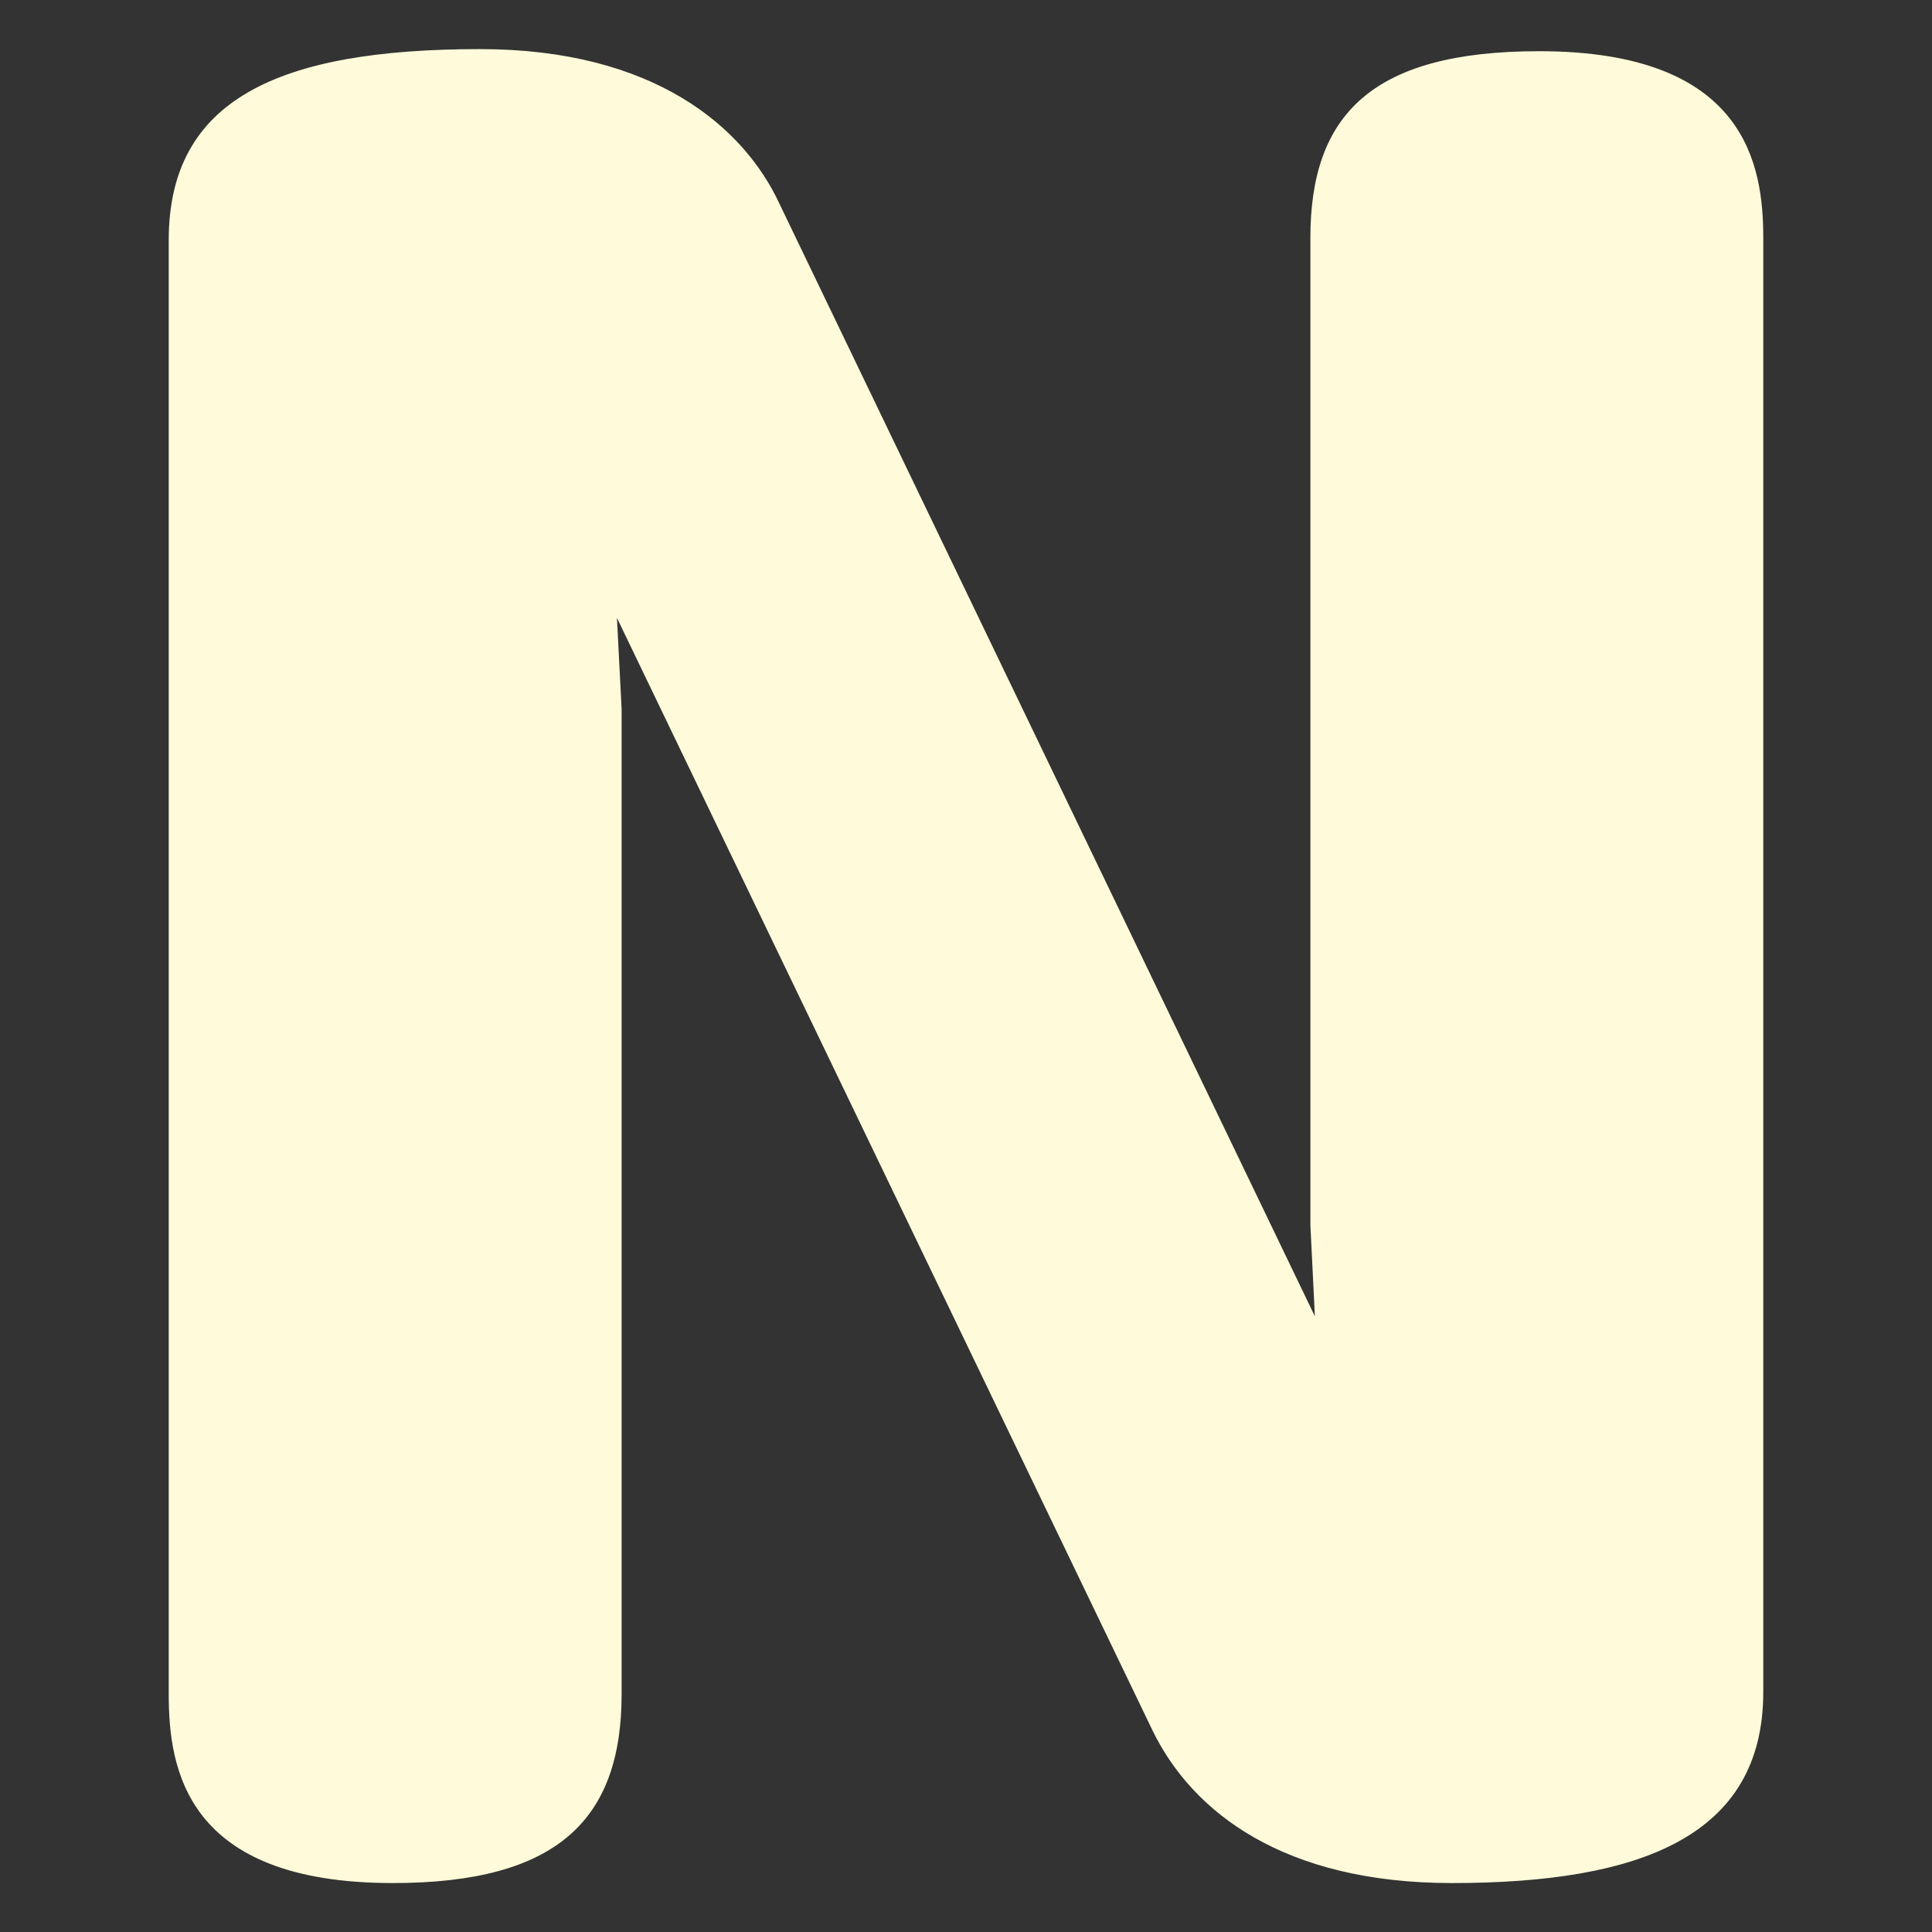
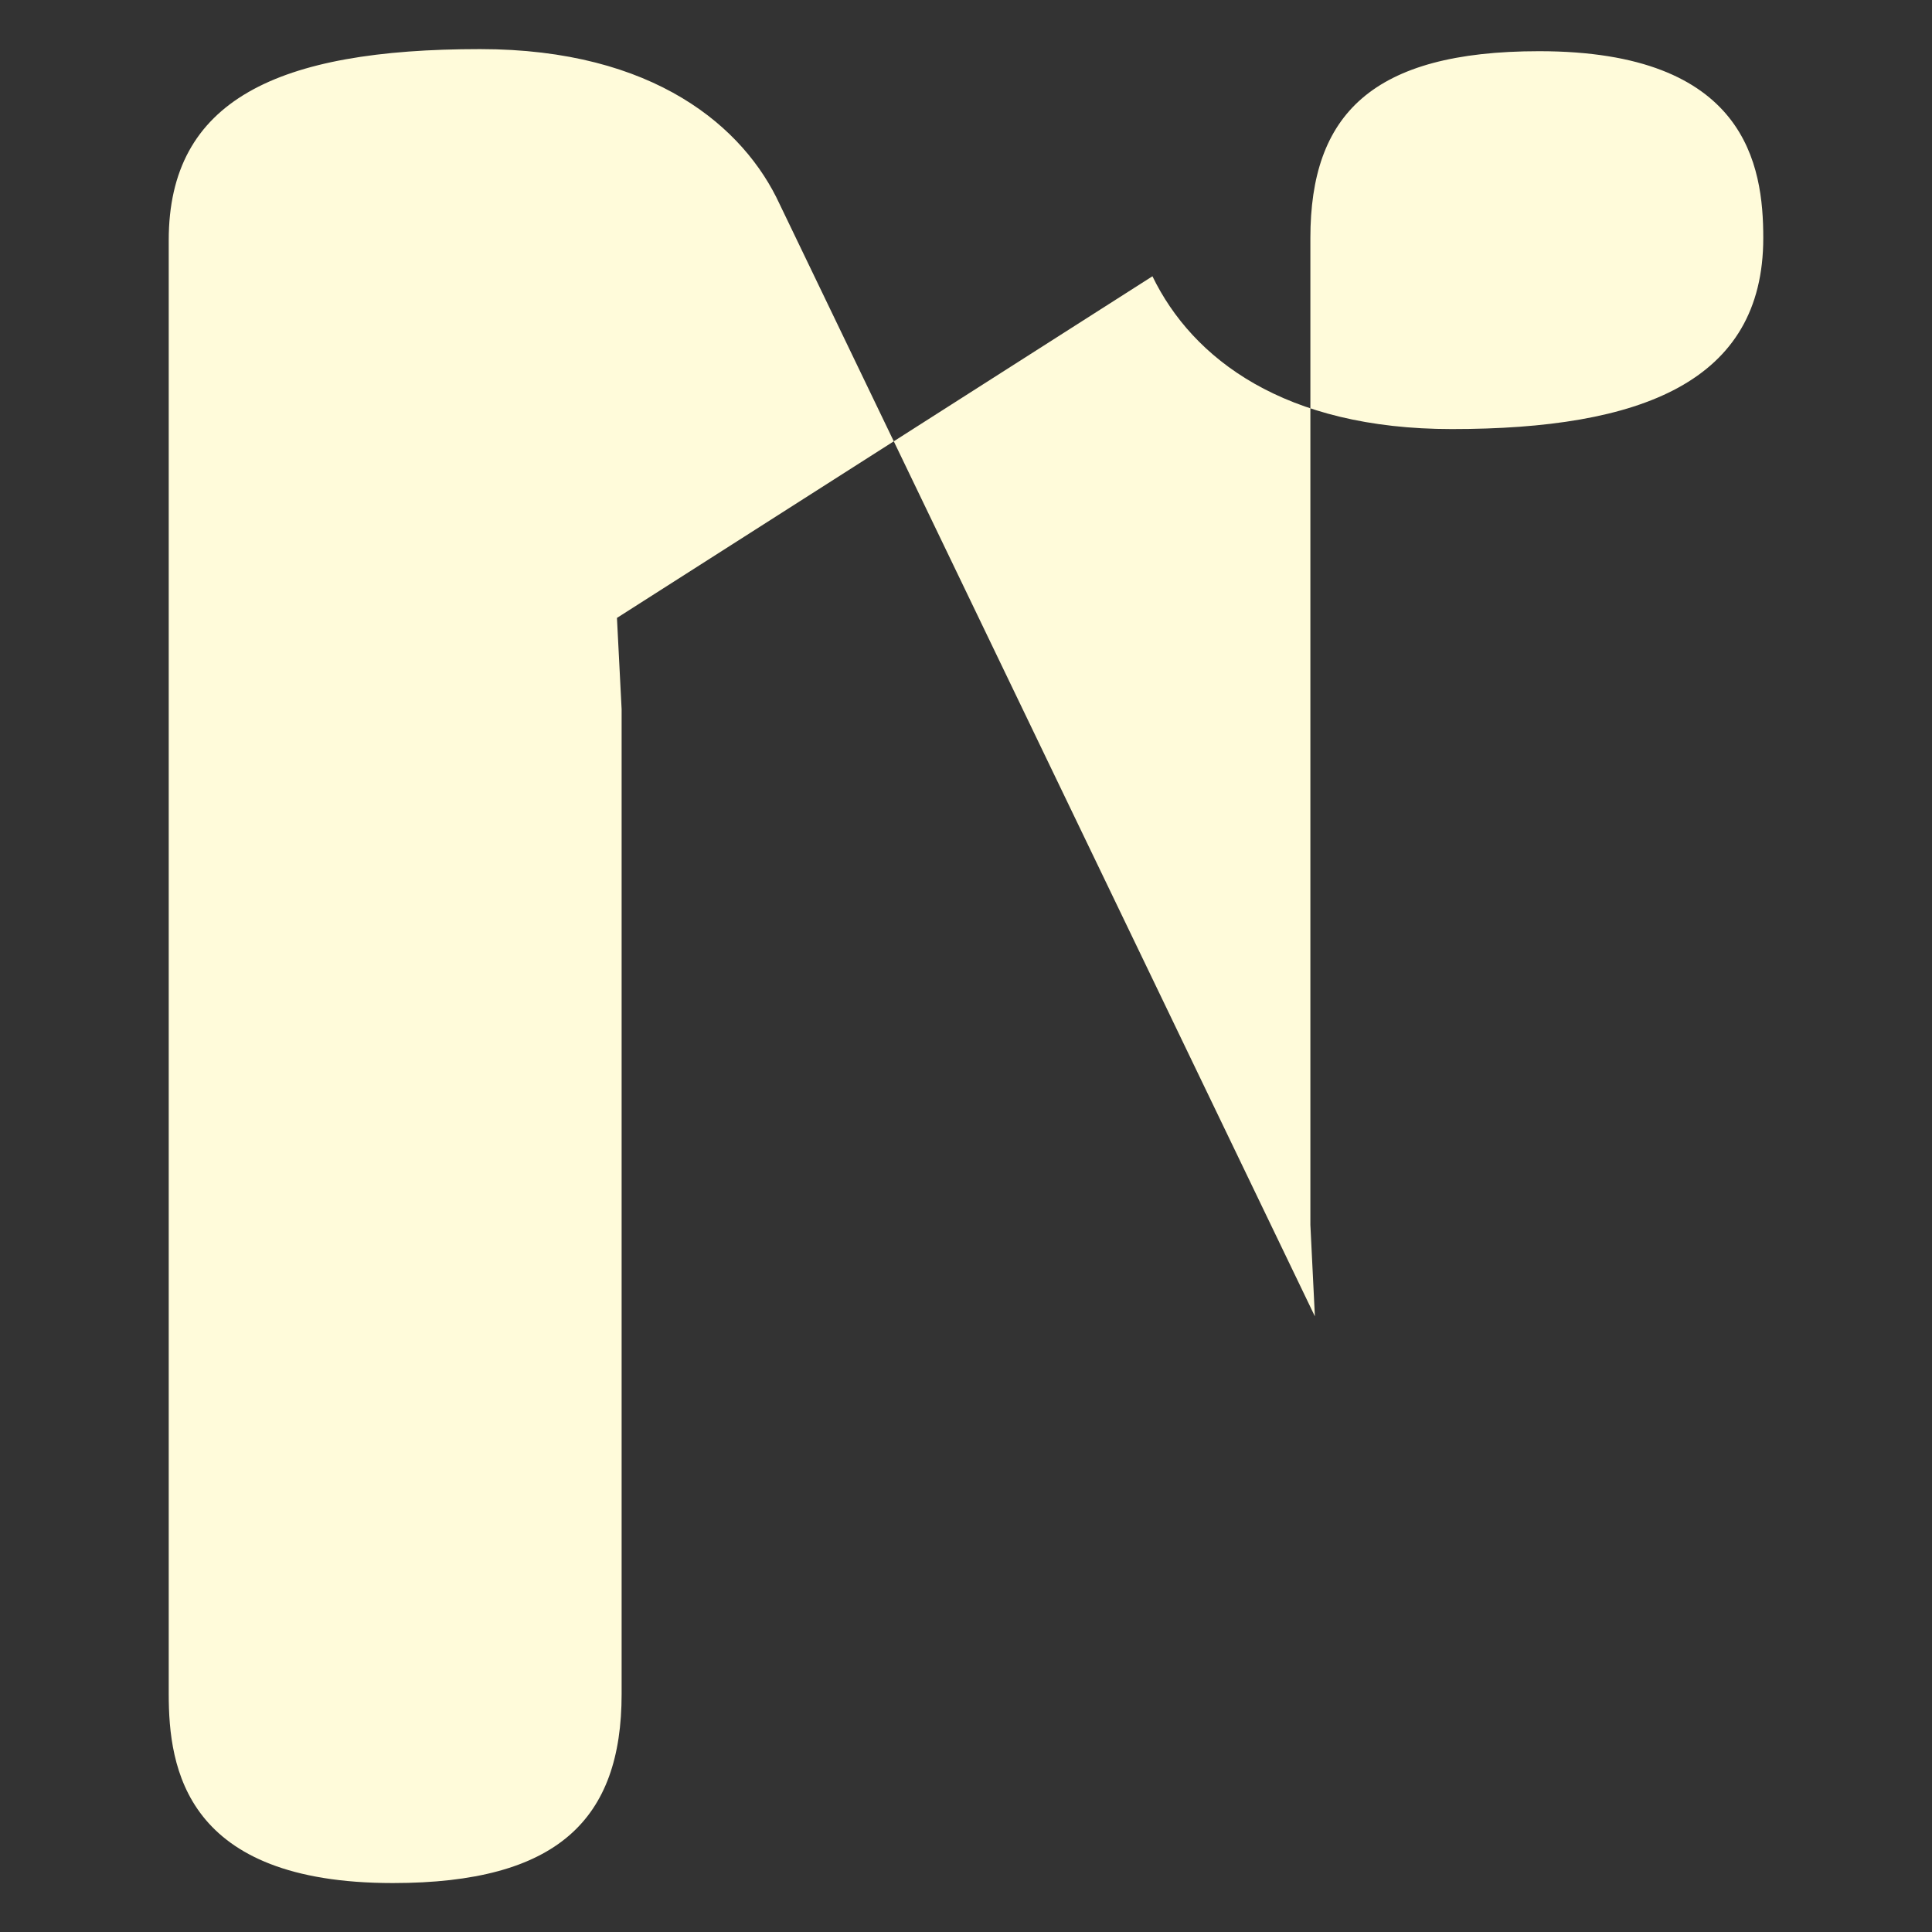
<svg xmlns="http://www.w3.org/2000/svg" version="1.1" id="レイヤー_1" x="0px" y="0px" width="12px" height="12px" viewBox="0 0 12 12" enable-background="new 0 0 12 12" xml:space="preserve">
  <rect x="0" y="0" width="12" height="12" fill="#333333" stroke="none" />
-   <path fill="#FFFBDA" d="M8.139,7.608v-6.13c0-0.765,0.381-1.16,1.421-1.16c1.289,0,1.392,0.712,1.392,1.16v9.031  c0,0.896-0.762,1.187-1.934,1.187c-1.04,0-1.611-0.436-1.86-0.949L3.832,3.838l0.029,0.567v6.117c0,0.778-0.396,1.174-1.421,1.174  c-1.289,0-1.392-0.712-1.392-1.174v-9.03c0-0.87,0.674-1.187,1.934-1.187c1.084,0,1.641,0.488,1.86,0.962l3.325,6.909L8.139,7.608z" />
+   <path fill="#FFFBDA" d="M8.139,7.608v-6.13c0-0.765,0.381-1.16,1.421-1.16c1.289,0,1.392,0.712,1.392,1.16c0,0.896-0.762,1.187-1.934,1.187c-1.04,0-1.611-0.436-1.86-0.949L3.832,3.838l0.029,0.567v6.117c0,0.778-0.396,1.174-1.421,1.174  c-1.289,0-1.392-0.712-1.392-1.174v-9.03c0-0.87,0.674-1.187,1.934-1.187c1.084,0,1.641,0.488,1.86,0.962l3.325,6.909L8.139,7.608z" />
</svg>